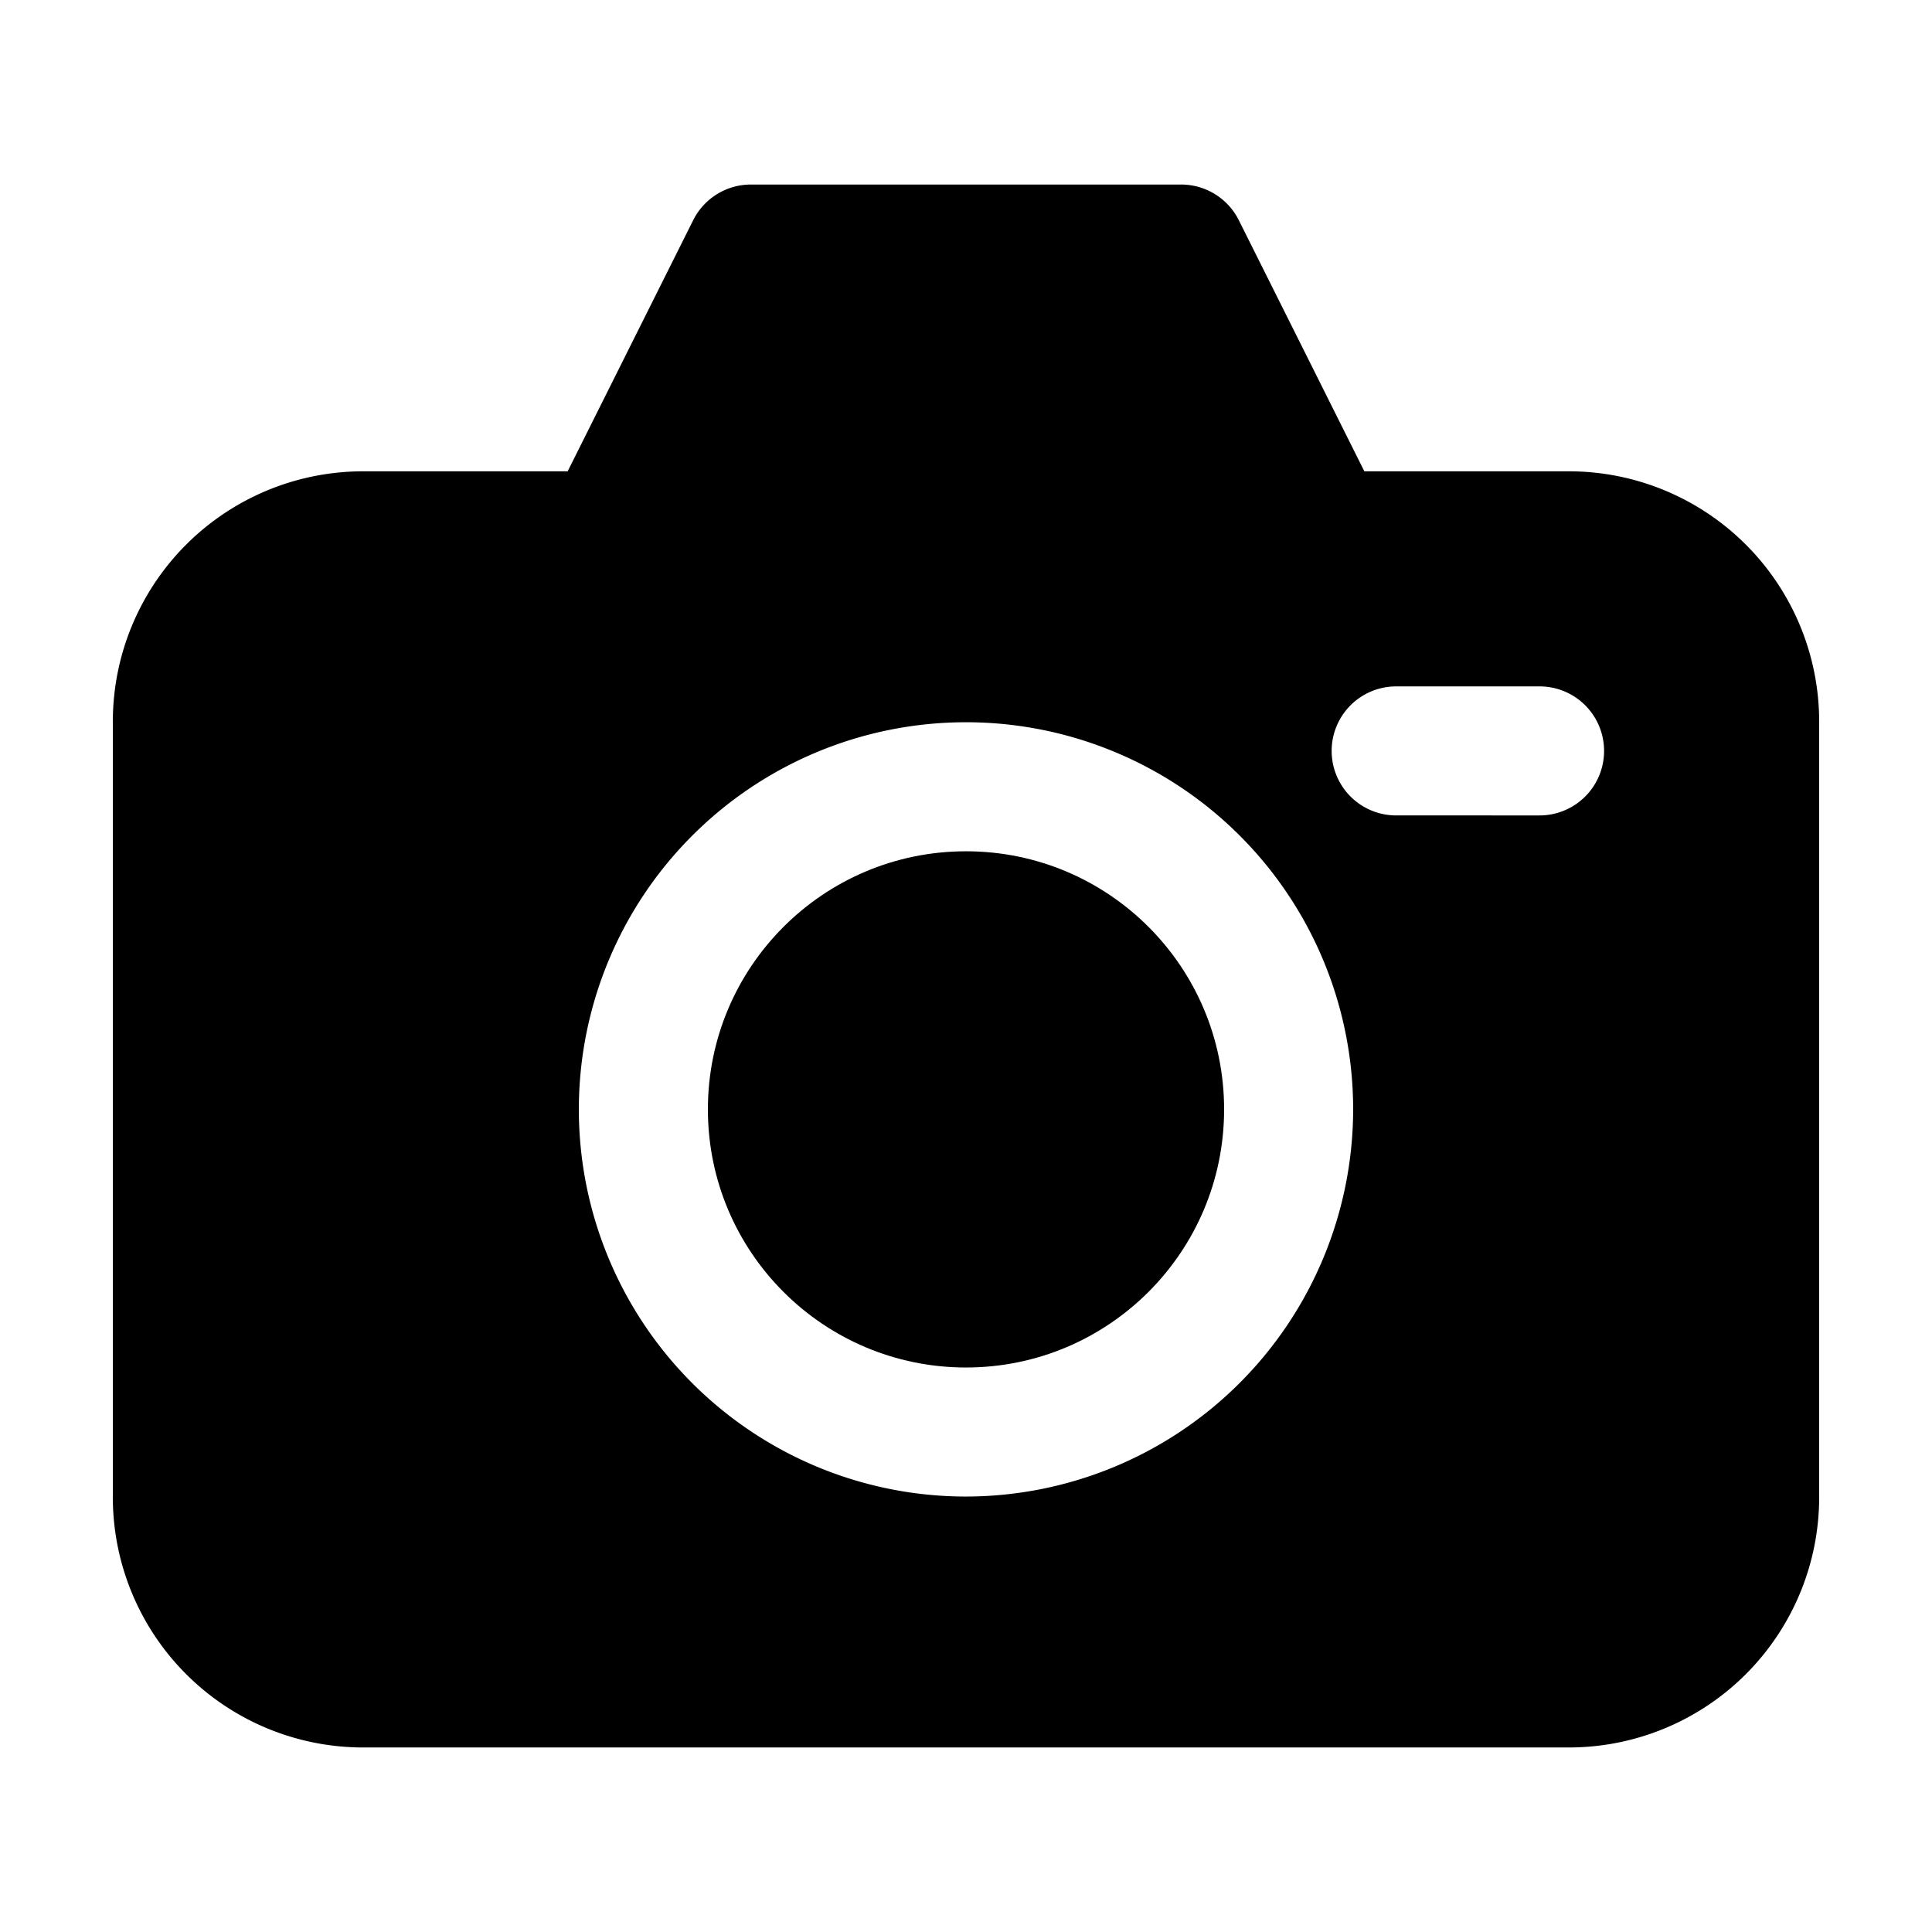
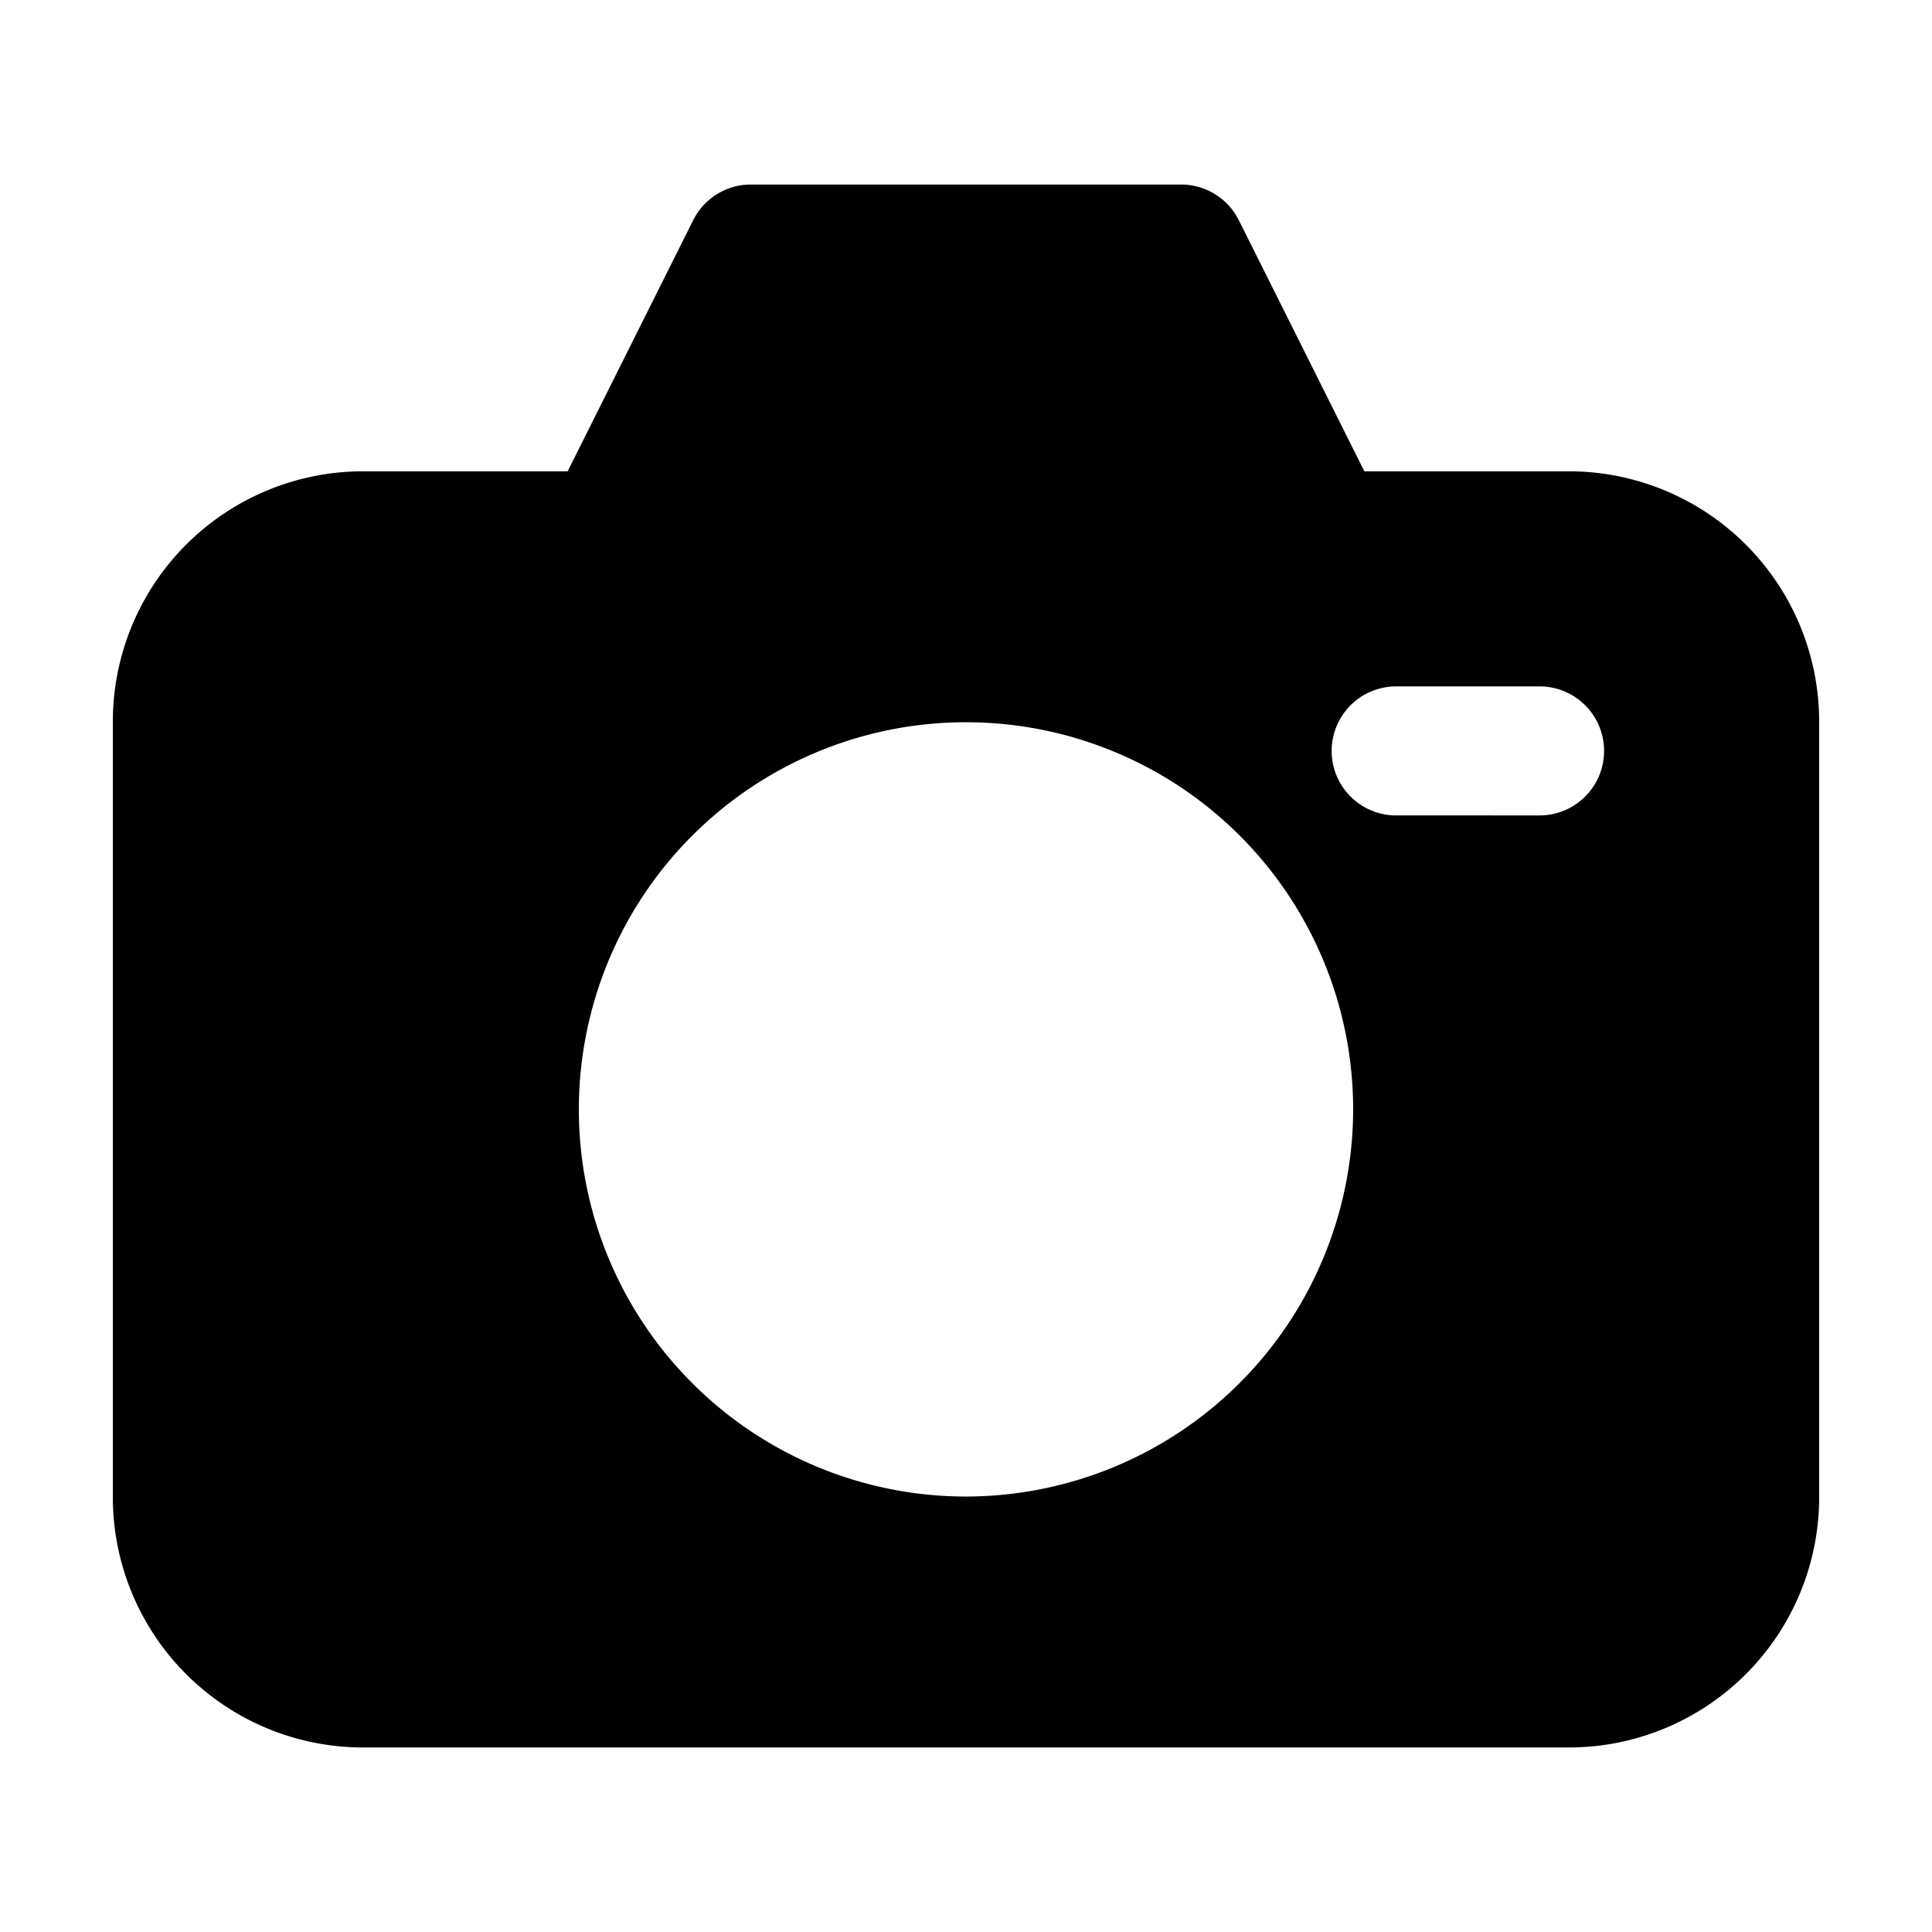
<svg xmlns="http://www.w3.org/2000/svg" viewBox="0 0 512 512">
  <title />
  <g id="Camera">
-     <circle cx="256" cy="294" r="68.402" />
    <path d="M415.839,124.902H361.567L328.298,58.355A17.107,17.107,0,0,0,313,48.902H199a17.107,17.107,0,0,0-15.298,9.454l-33.269,66.546H96.17a66.339,66.339,0,0,0-66.268,66.268v205.67A66.337,66.337,0,0,0,96.17,463.098h319.67a66.335,66.335,0,0,0,66.259-66.259V191.17A66.337,66.337,0,0,0,415.839,124.902ZM256,396.598A102.598,102.598,0,1,1,358.598,294,102.714,102.714,0,0,1,256,396.598Zm152-180.5H370a17.098,17.098,0,0,1,0-34.196h38a17.098,17.098,0,0,1,0,34.196Z" />
  </g>
</svg>